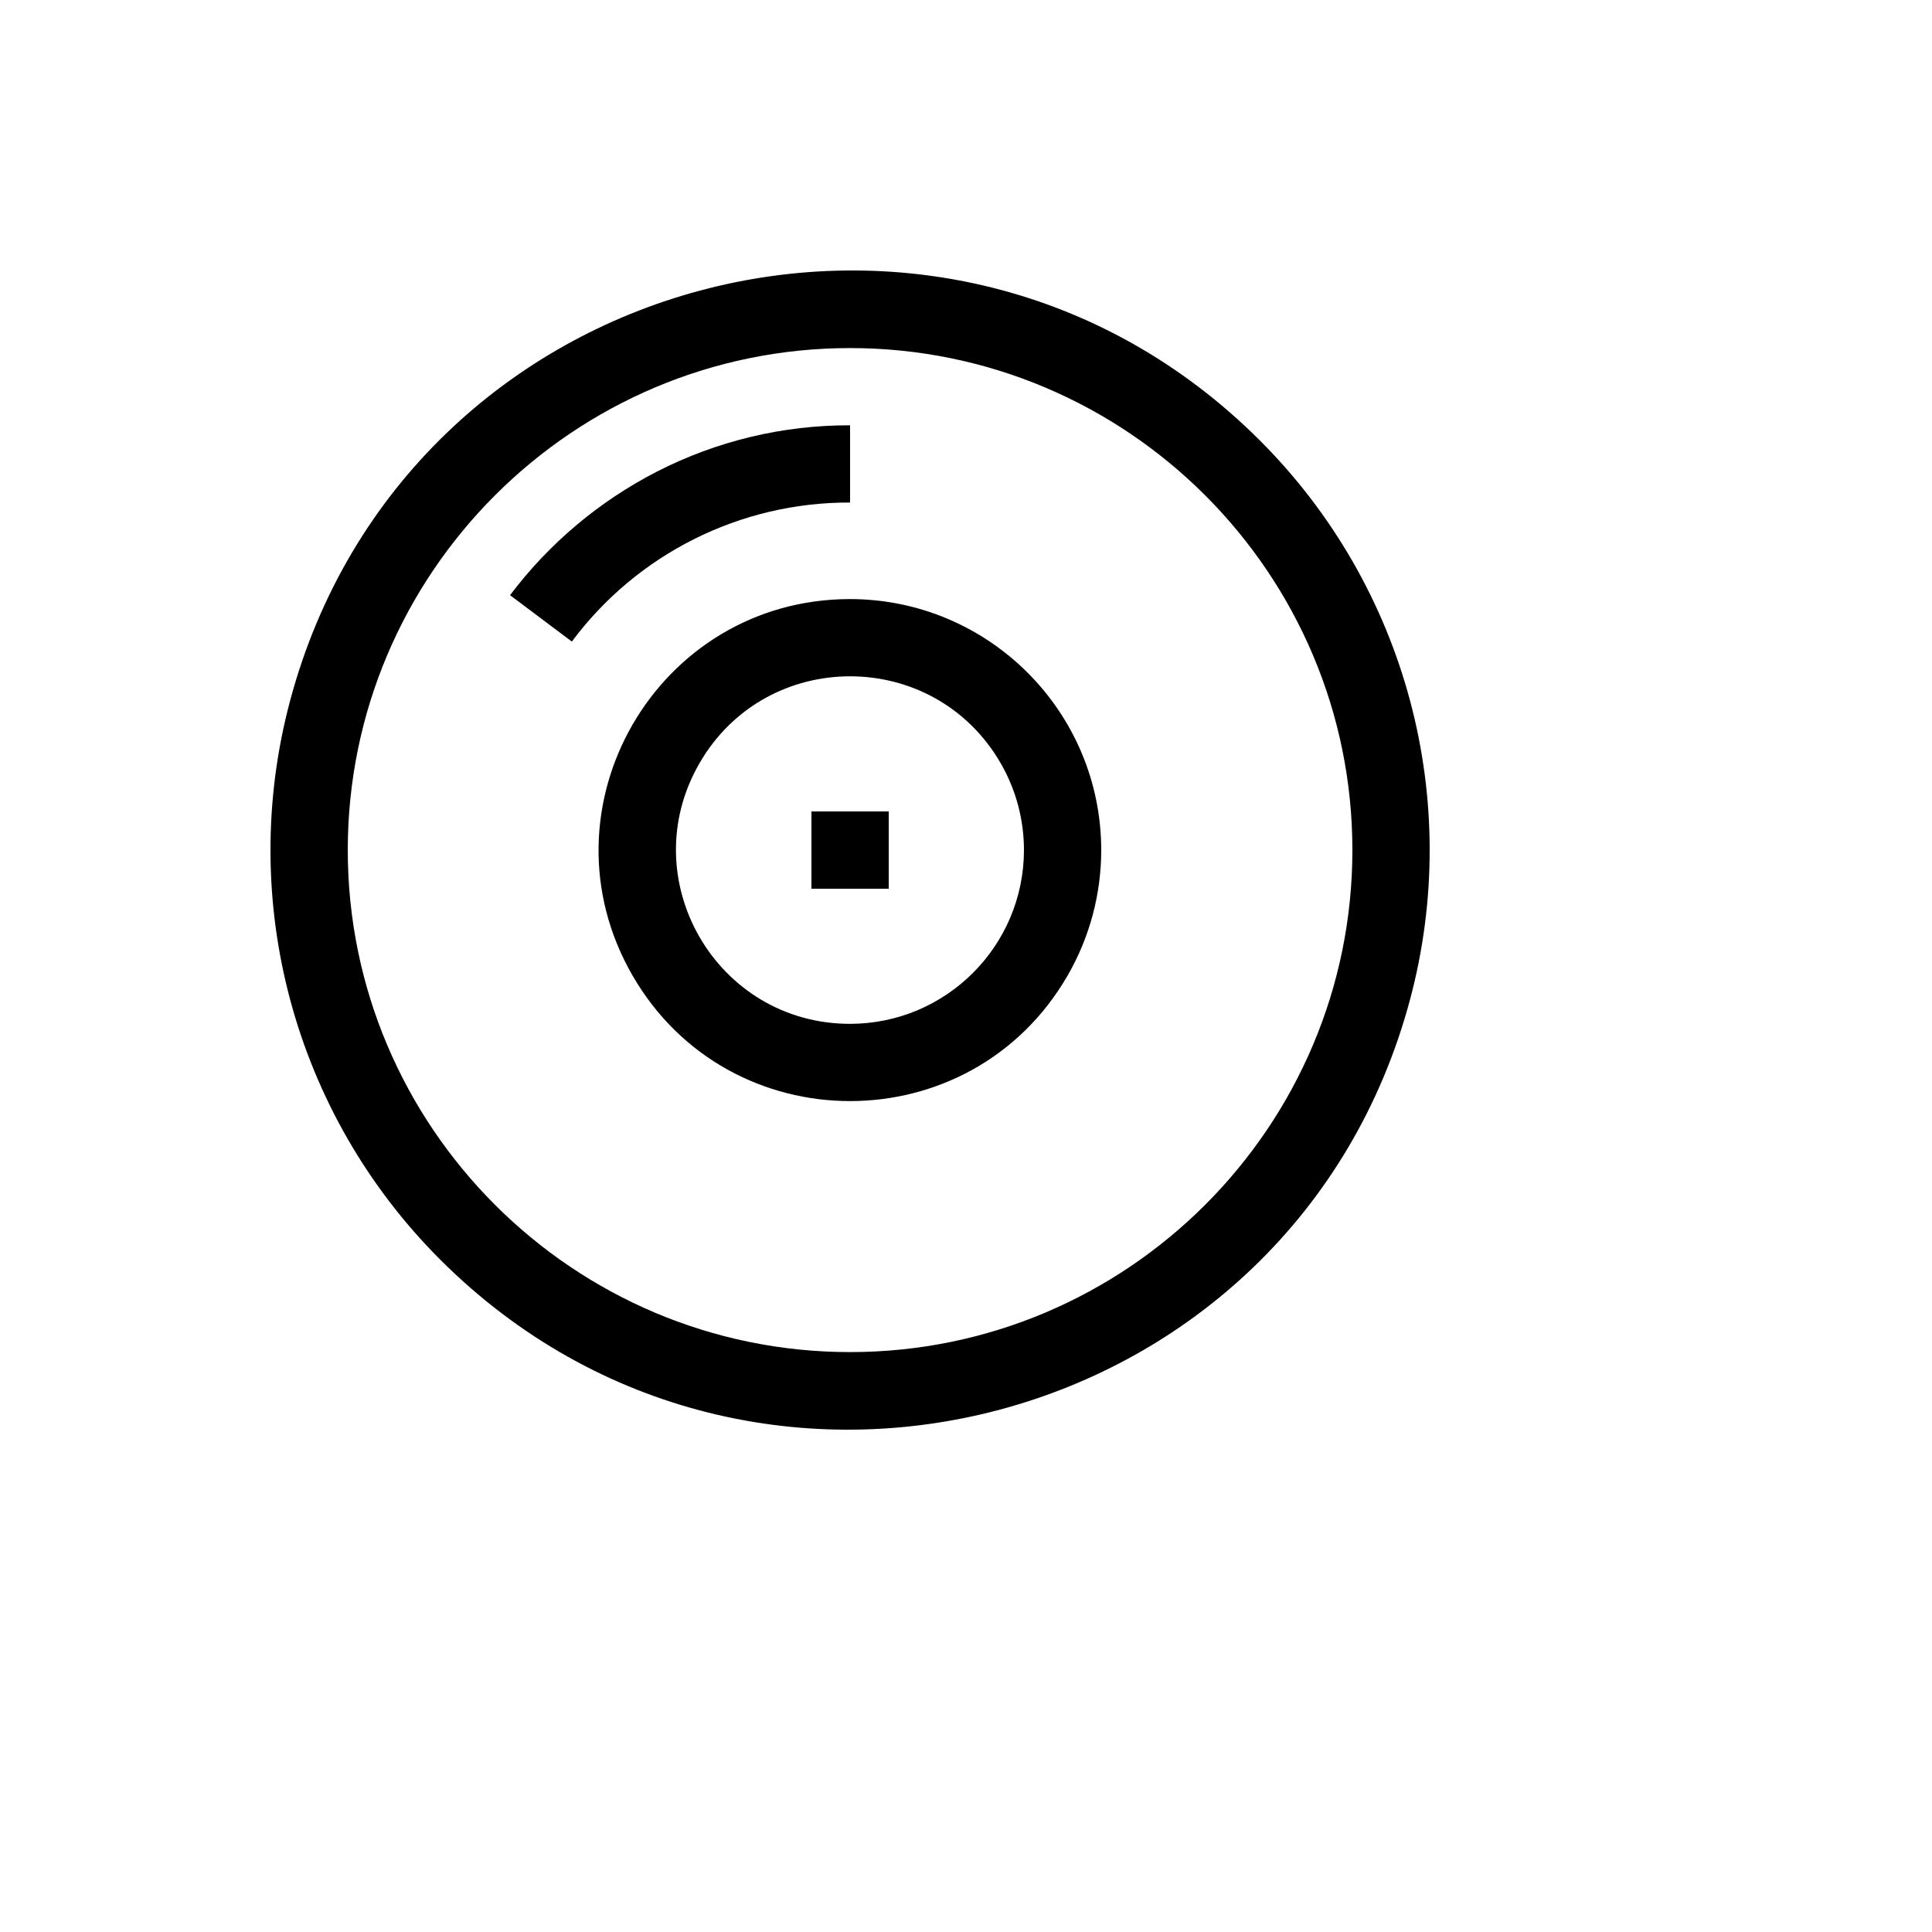
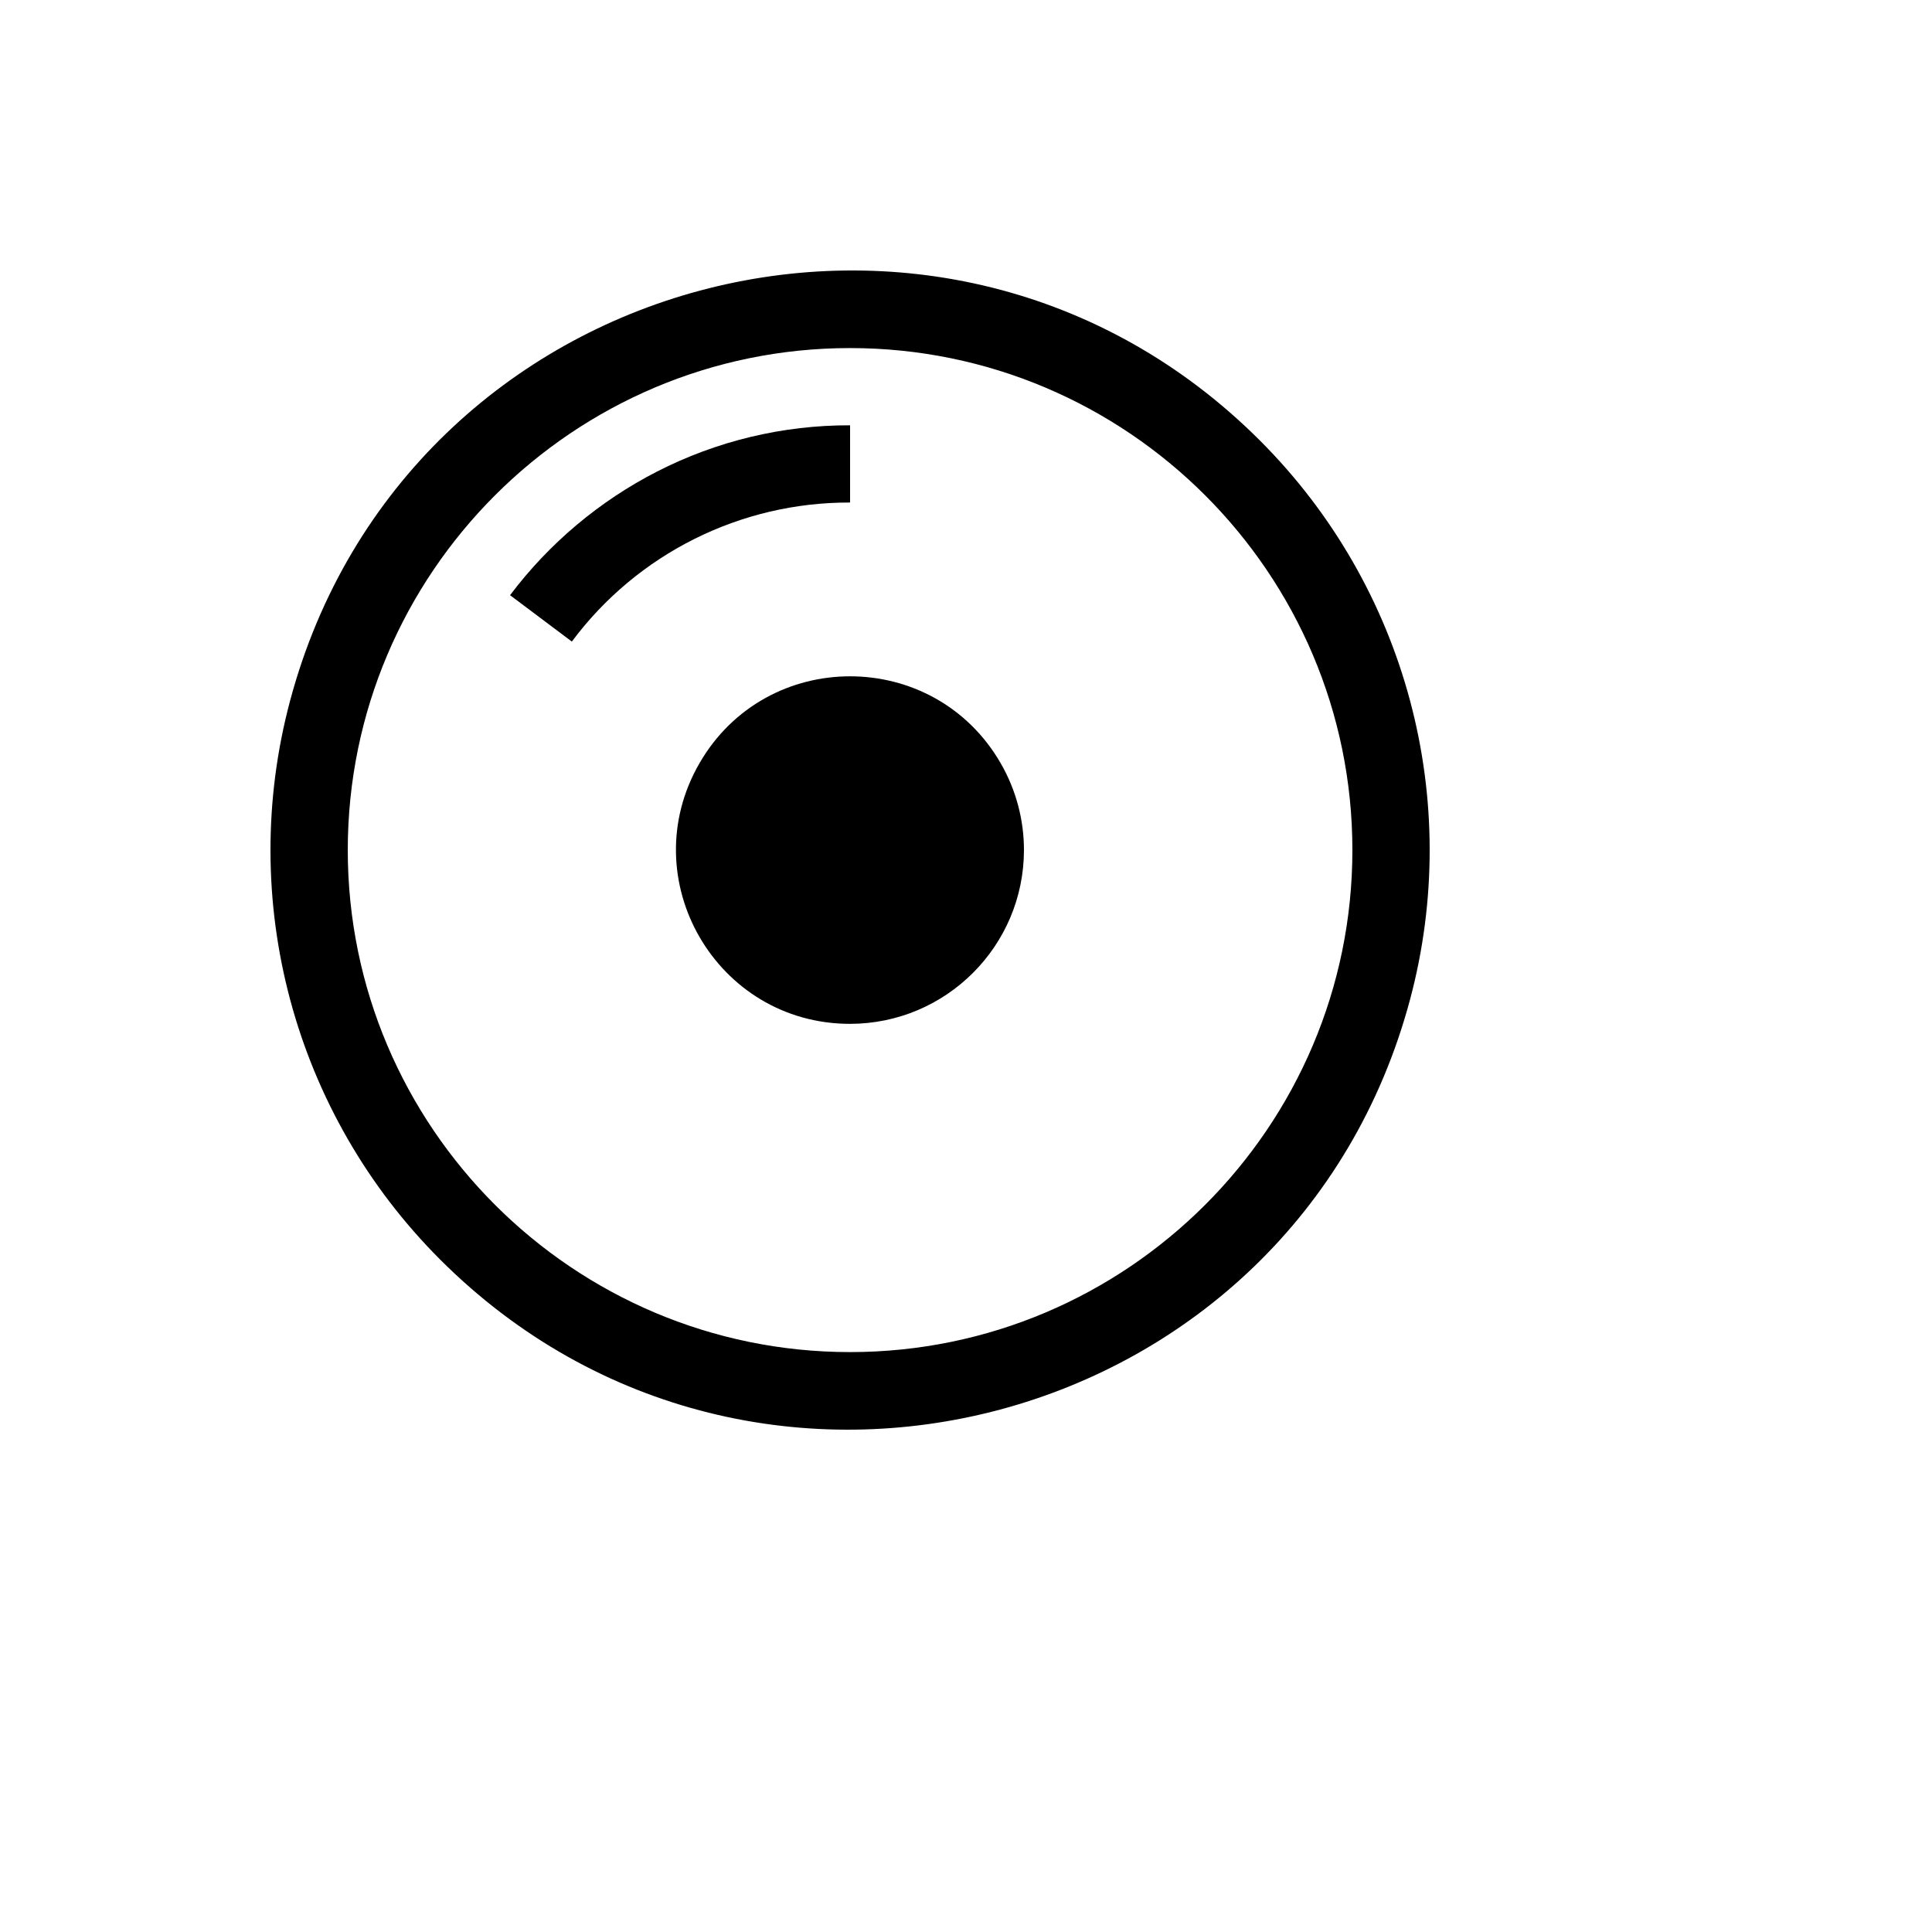
<svg xmlns="http://www.w3.org/2000/svg" version="1.1" width="100%" height="100%" id="svgWorkerArea" viewBox="-25 -25 625 625" style="background: white;">
  <defs id="defsdoc">
    <pattern id="patternBool" x="0" y="0" width="10" height="10" patternUnits="userSpaceOnUse" patternTransform="rotate(35)">
      <circle cx="5" cy="5" r="4" style="stroke: none;fill: #ff000070;" />
    </pattern>
  </defs>
  <g id="fileImp-173071315" class="cosito">
    <path id="pathImp-104628271" fill="currentColor" class="grouped" d="M382.579 117.499C280.52 15.5 106.249 62.168 68.893 201.501 51.556 266.166 70.054 335.163 117.421 382.501 219.48 484.5 393.75 437.832 431.107 298.499 448.444 233.834 429.945 164.837 382.579 117.499 382.579 117.499 382.579 117.499 382.579 117.499M250 412.4C160.4 412.4 87.504 339.547 87.504 250 87.504 160.453 160.4 87.6 250 87.6 339.6 87.6 412.496 160.453 412.496 250 412.496 339.547 339.6 412.4 250 412.4 250 412.4 250 412.4 250 412.4" />
-     <path id="pathImp-240566963" fill="currentColor" class="grouped" d="M250 168.8C187.455 168.8 148.365 236.467 179.637 290.6 210.91 344.733 289.09 344.733 320.363 290.6 327.494 278.256 331.248 264.253 331.248 250 331.197 205.176 294.851 168.851 250 168.8 250 168.8 250 168.8 250 168.8M250 306.215C206.7 306.215 179.637 259.369 201.287 221.892 222.937 184.416 277.063 184.416 298.713 221.892 303.65 230.438 306.249 240.132 306.249 250 306.214 281.032 281.051 306.18 250 306.215 250 306.215 250 306.215 250 306.215" />
-     <path id="rectImp-838134043" fill="currentColor" class="grouped" d="M237.5 237.508C237.5 237.508 262.5 237.508 262.5 237.508 262.5 237.508 262.5 262.492 262.5 262.492 262.5 262.492 237.5 262.492 237.5 262.492 237.5 262.492 237.5 237.508 237.5 237.508 237.5 237.508 237.5 237.508 237.5 237.508" />
+     <path id="pathImp-240566963" fill="currentColor" class="grouped" d="M250 168.8M250 306.215C206.7 306.215 179.637 259.369 201.287 221.892 222.937 184.416 277.063 184.416 298.713 221.892 303.65 230.438 306.249 240.132 306.249 250 306.214 281.032 281.051 306.18 250 306.215 250 306.215 250 306.215 250 306.215" />
    <path id="pathImp-566866454" fill="currentColor" class="grouped" d="M250 137.569C250 137.569 250 112.585 250 112.585 228.278 112.52 206.856 117.654 187.526 127.558 168.865 137.125 152.616 150.796 140.003 167.543 140.003 167.543 159.991 182.549 159.991 182.549 181.15 154.127 214.554 137.434 250 137.569 250 137.569 250 137.569 250 137.569" />
  </g>
</svg>